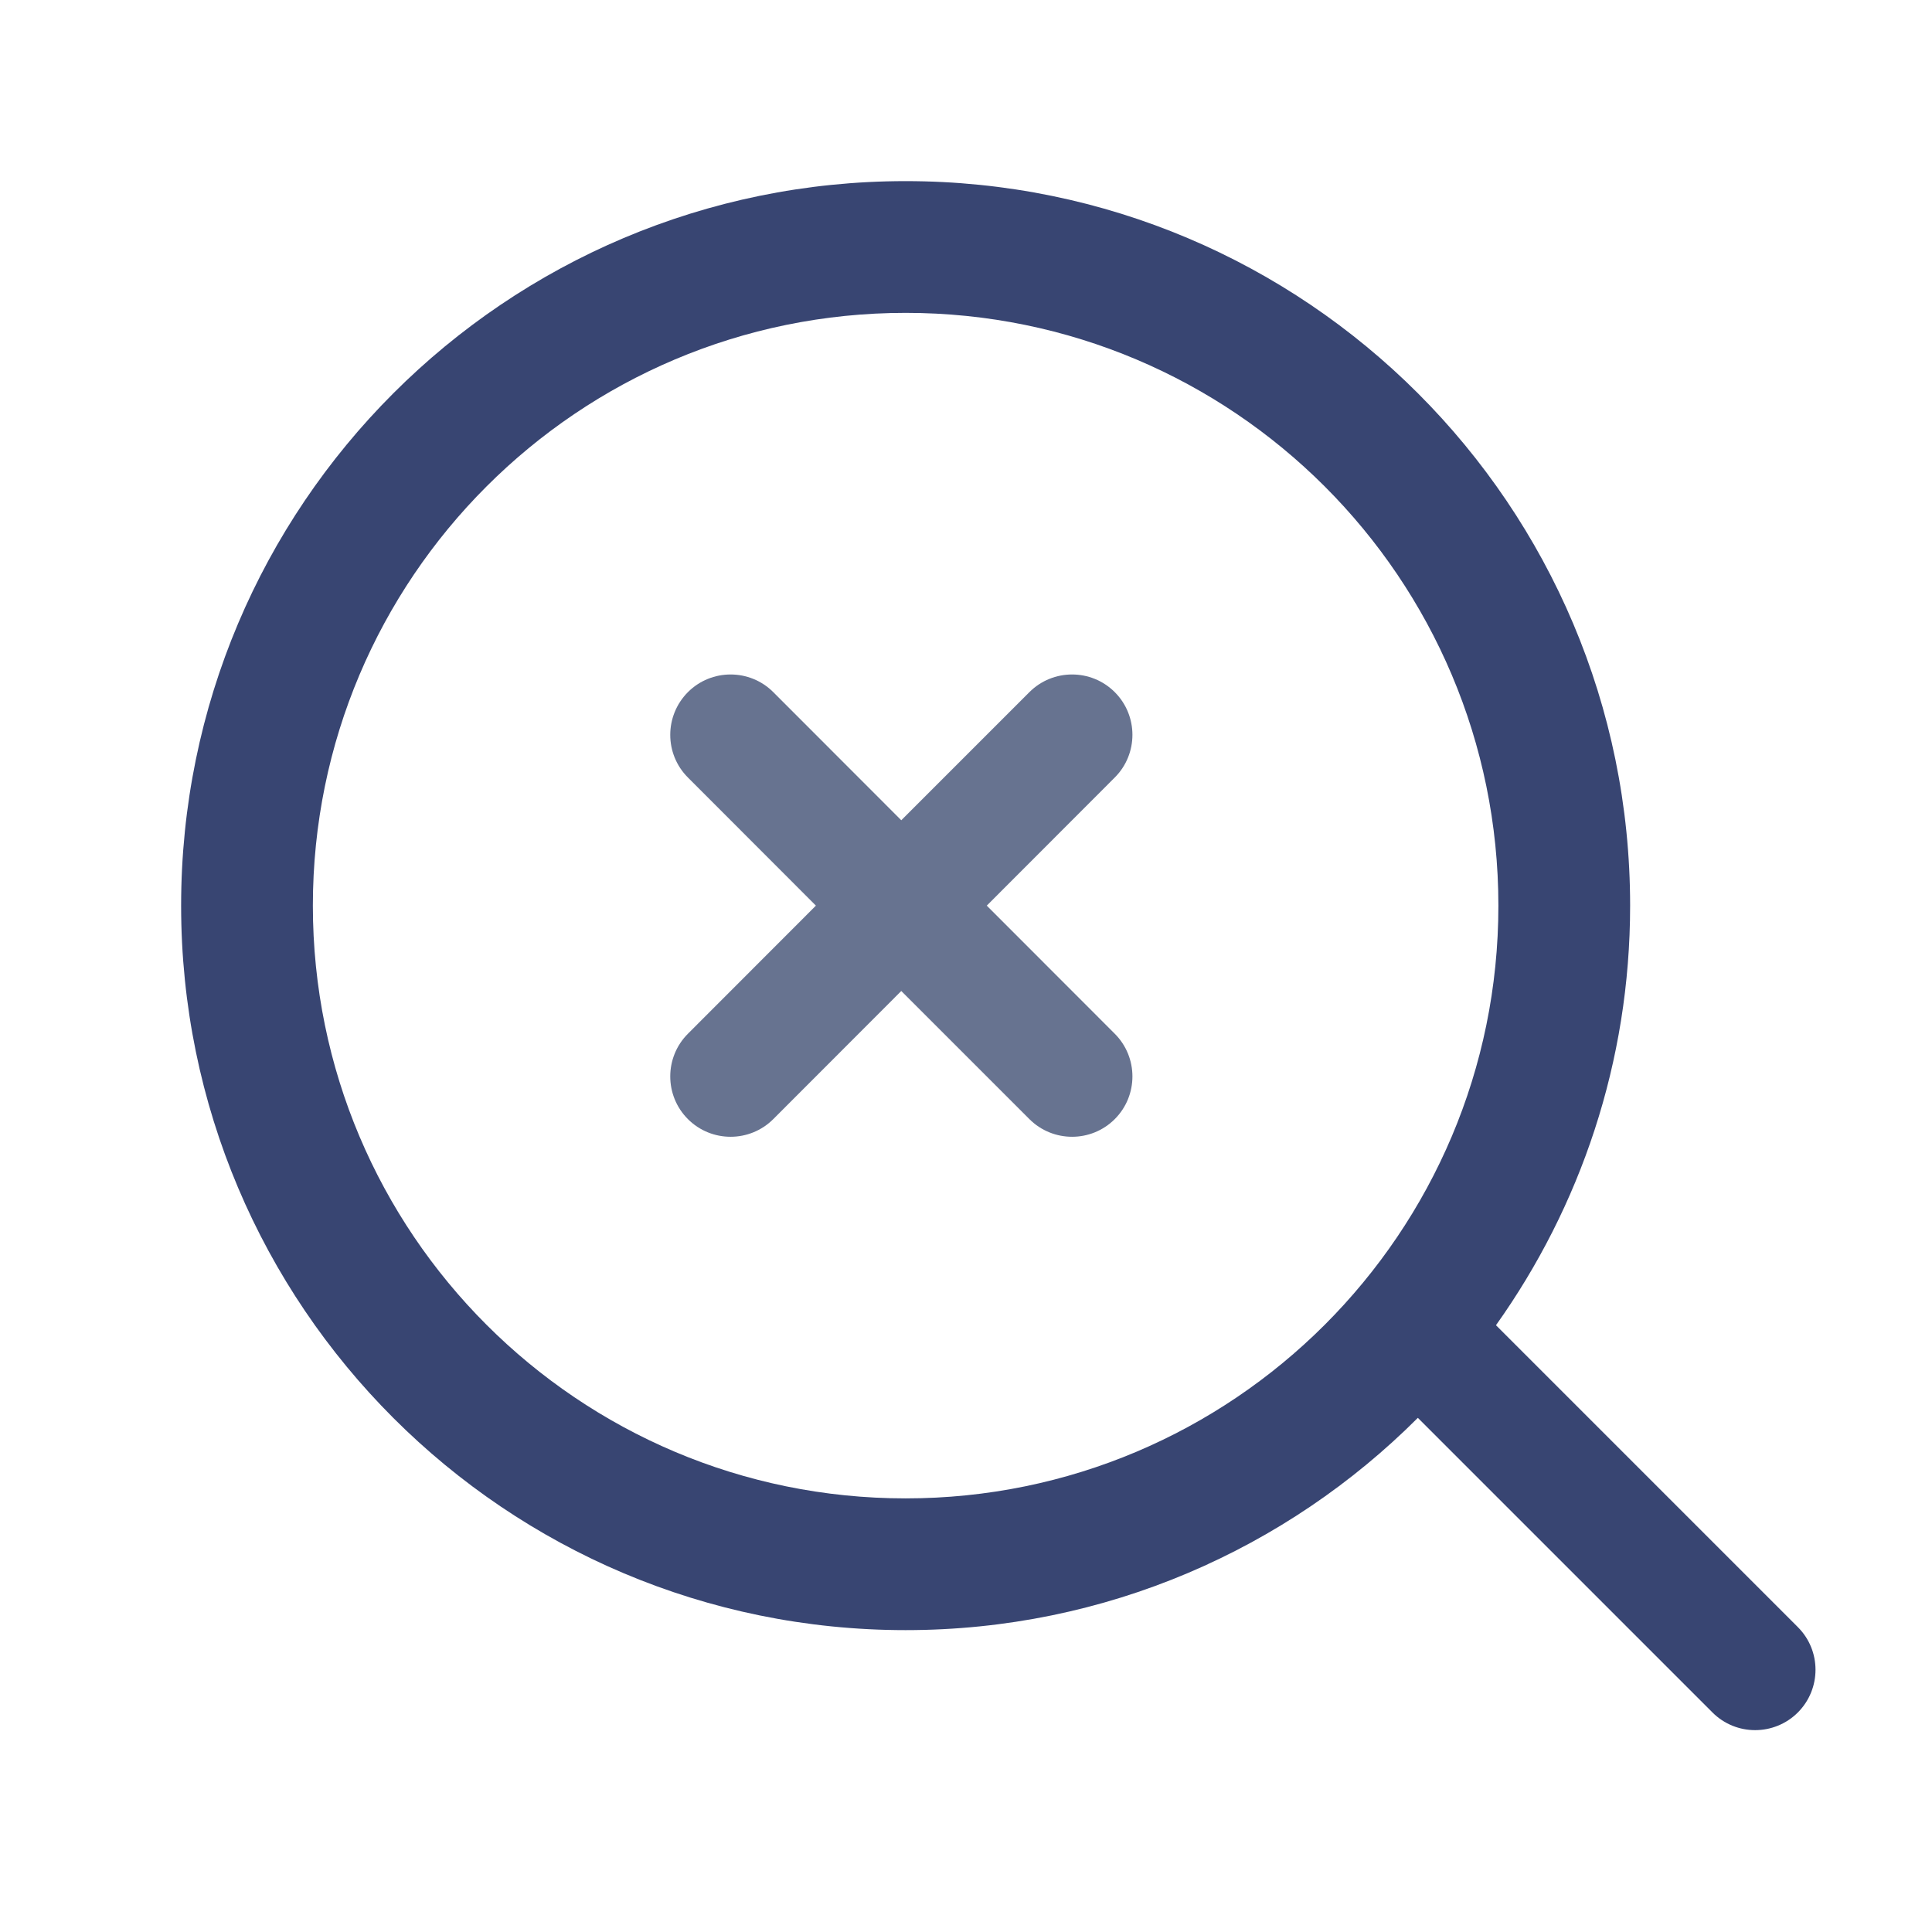
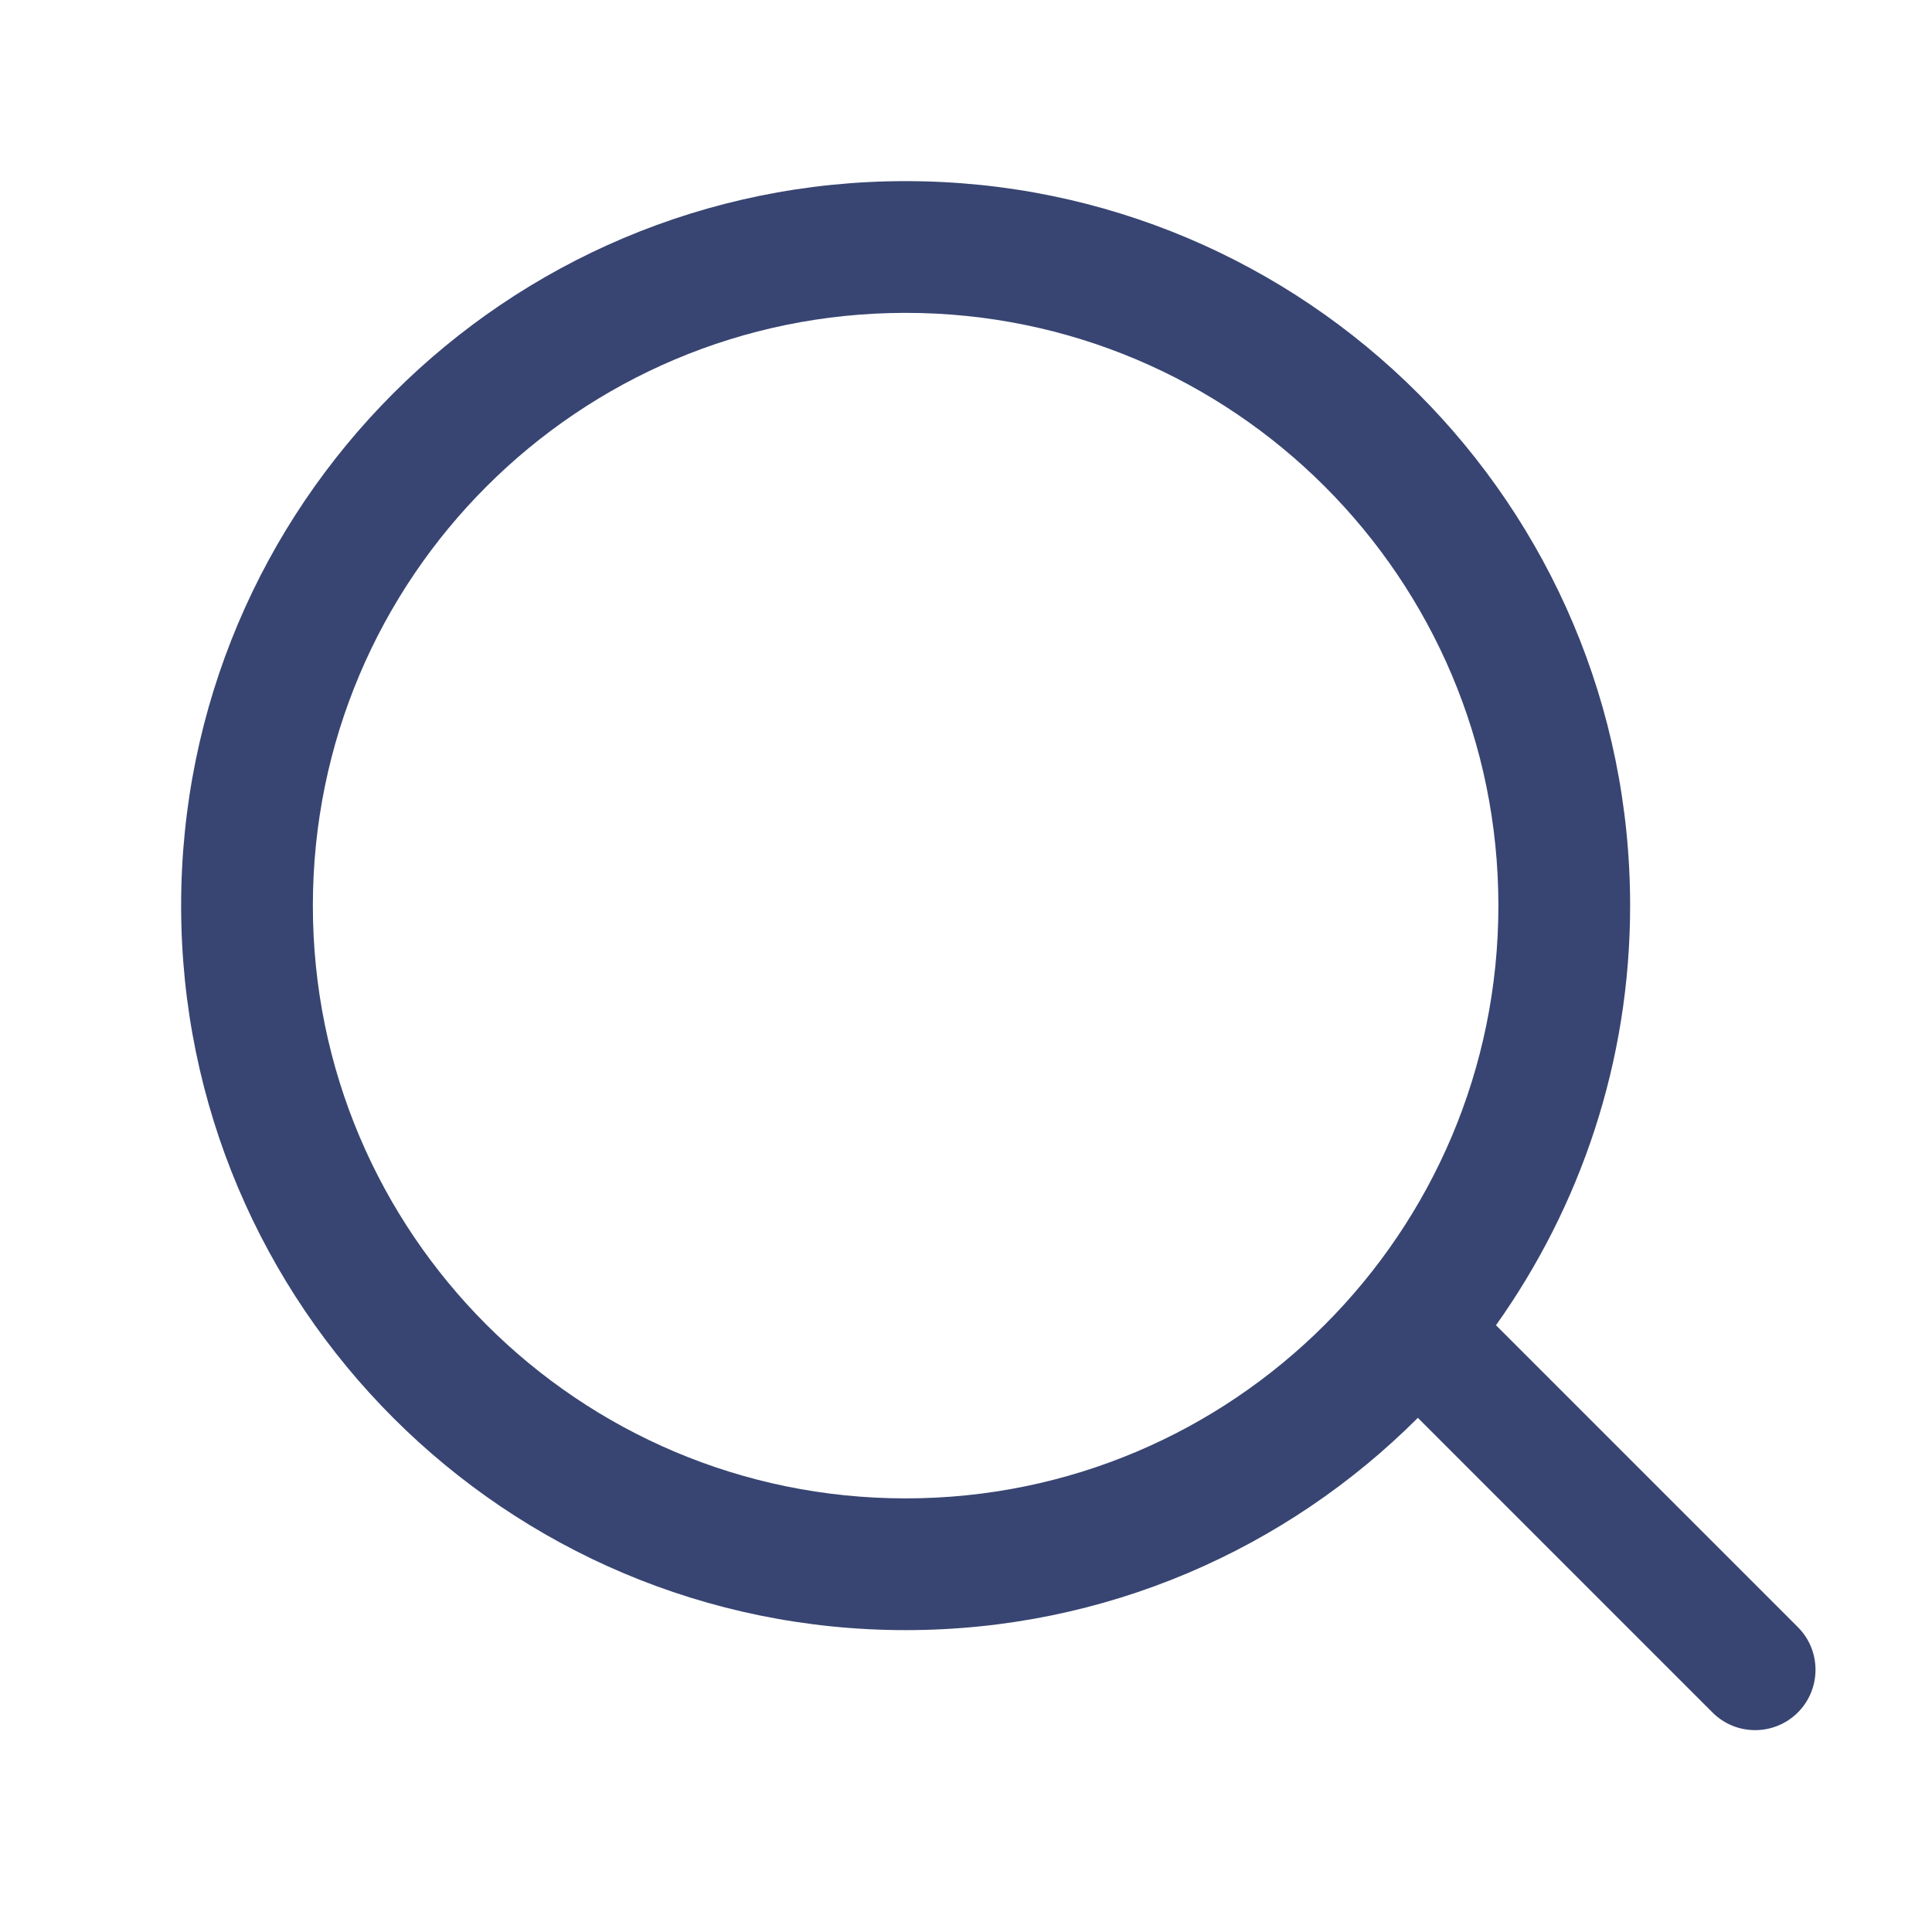
<svg xmlns="http://www.w3.org/2000/svg" width="16" height="16" viewBox="0 0 16 16" fill="none">
  <path fill-rule="evenodd" clip-rule="evenodd" d="M7.5 1.5C10.814 1.5 13.5 4.186 13.5 7.5C13.5 8.796 13.087 9.994 12.389 10.975L14.889 13.475C15.084 13.67 15.084 13.986 14.889 14.182C14.693 14.377 14.377 14.377 14.182 14.182L11.742 11.742C10.656 12.828 9.157 13.5 7.5 13.5C4.186 13.5 1.5 10.814 1.5 7.5C1.5 4.186 4.186 1.5 7.5 1.5ZM7.5 2.591C4.789 2.591 2.591 4.789 2.591 7.5C2.591 10.211 4.789 12.409 7.5 12.409C10.211 12.409 12.409 10.211 12.409 7.5C12.409 4.789 10.211 2.591 7.5 2.591Z" fill="#384572" />
-   <path d="M5.697 5.732C5.892 5.537 6.209 5.537 6.404 5.732L7.464 6.793L8.525 5.732C8.72 5.537 9.037 5.537 9.232 5.732C9.427 5.927 9.427 6.244 9.232 6.439L8.172 7.5L9.232 8.561C9.427 8.756 9.427 9.073 9.232 9.268C9.037 9.463 8.72 9.463 8.525 9.268L7.464 8.207L6.404 9.268C6.209 9.463 5.892 9.463 5.697 9.268C5.502 9.073 5.502 8.756 5.697 8.561L6.757 7.5L5.697 6.439C5.502 6.244 5.502 5.928 5.697 5.732Z" fill="#677390" />
</svg>